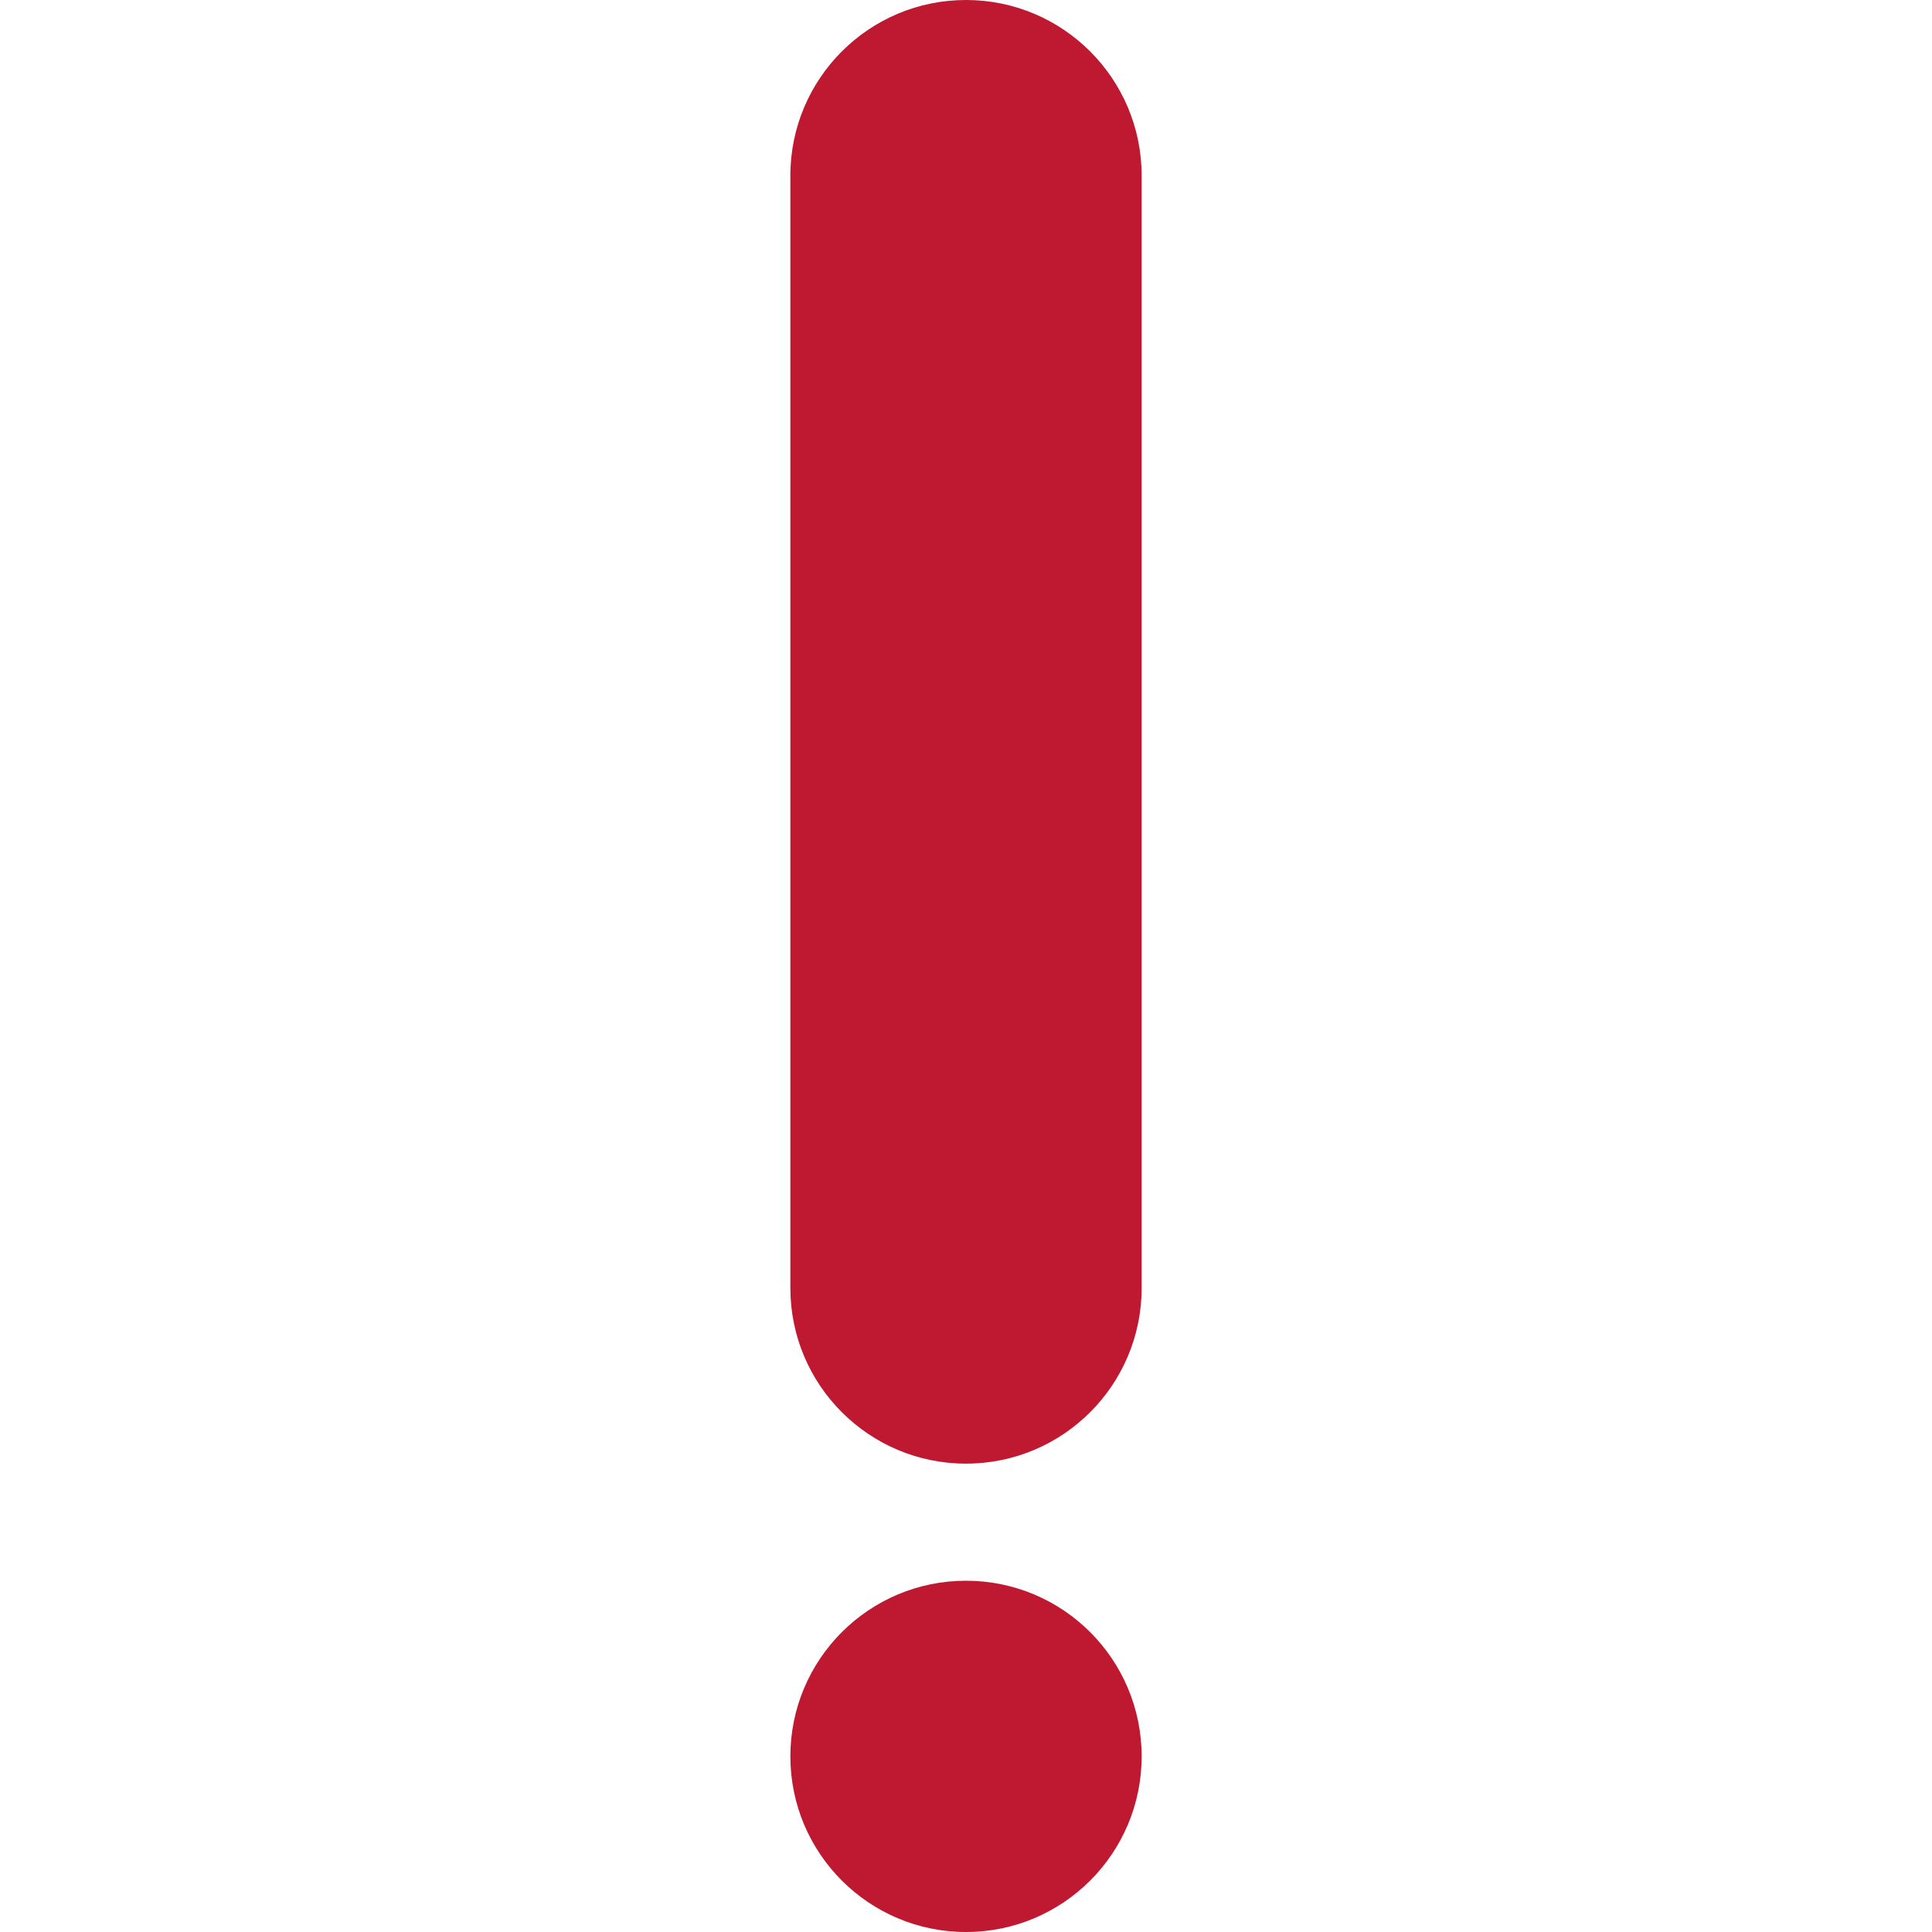
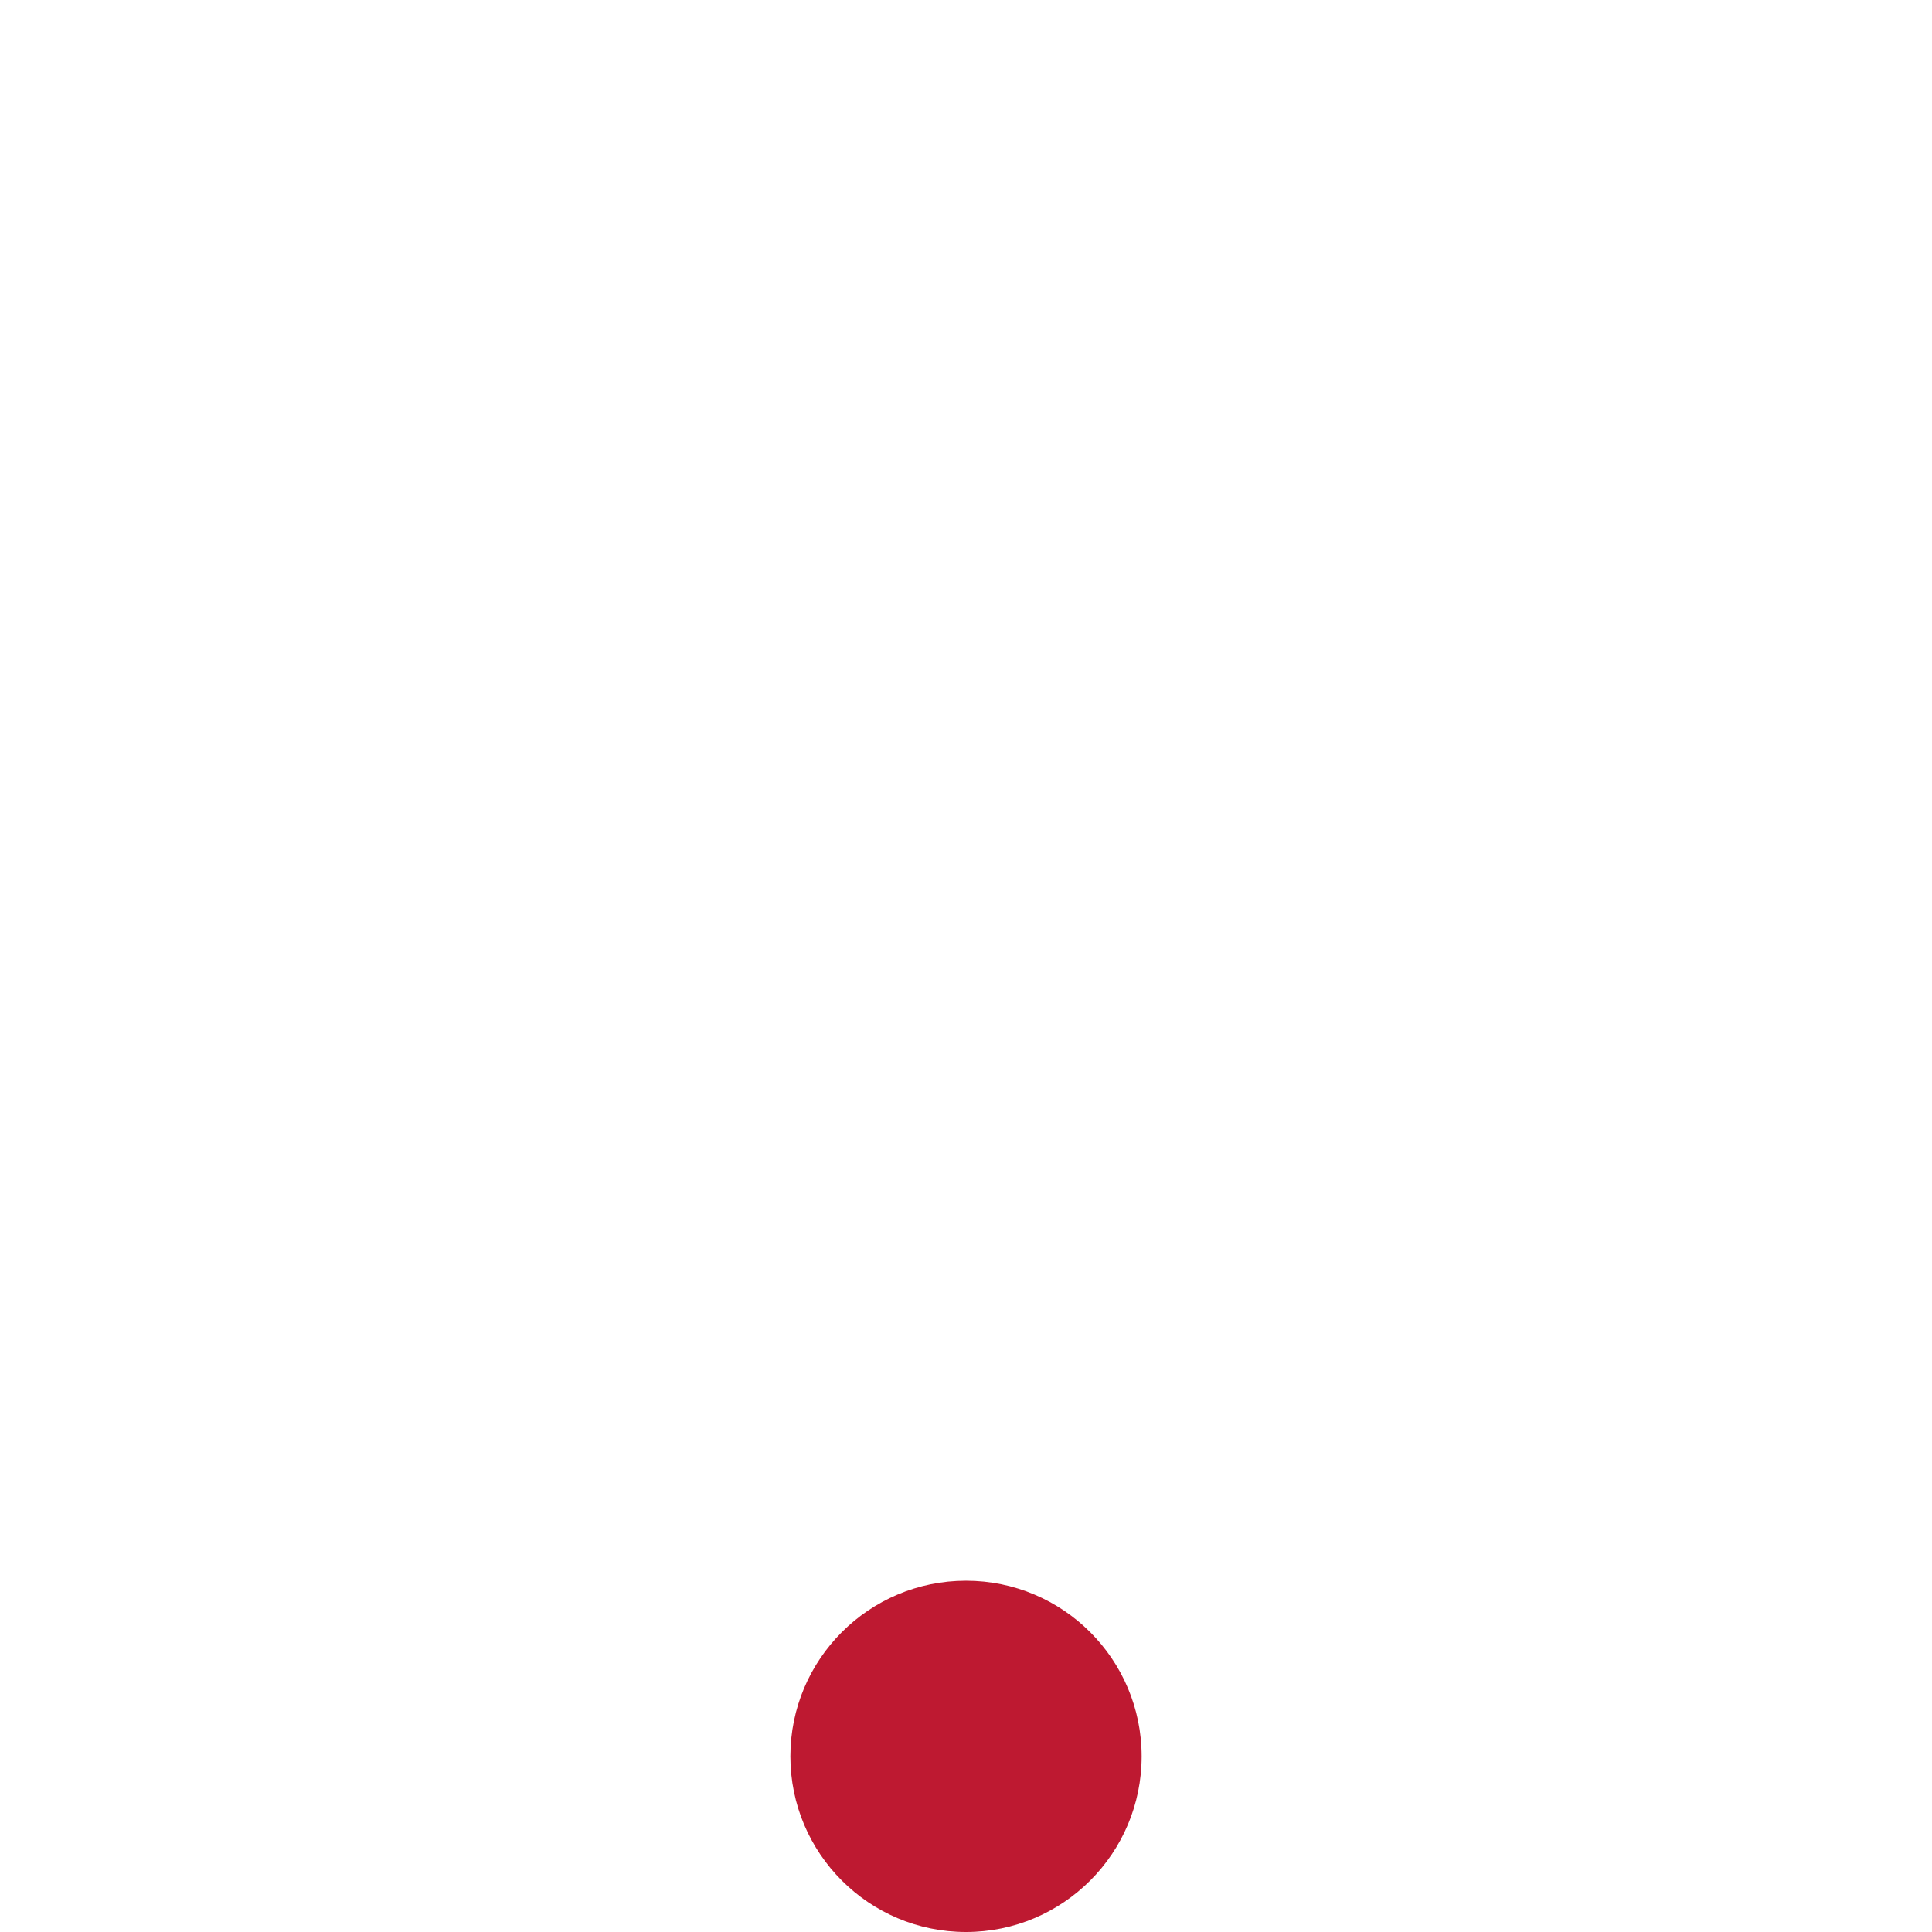
<svg xmlns="http://www.w3.org/2000/svg" version="1.1" id="Capa_1" x="0px" y="0px" viewBox="0 0 469.333 469.333" style="enable-background:new 0 0 469.333 469.333;" xml:space="preserve">
  <g transform="matrix(1.25 0 0 -1.25 0 45)">
    <g>
      <g>
        <path style="fill:#BE1931;" d="M221.867-305.333c0-18.853-15.28-34.133-34.133-34.133s-34.133,15.28-34.133,34.133     s15.28,34.133,34.133,34.133S221.867-286.48,221.867-305.333" />
-         <path style="fill:#BE1931;" d="M221.867-214.311c0-18.853-15.292-34.133-34.133-34.133c-18.853,0-34.133,15.28-34.133,34.133     V1.867C153.6,20.72,168.88,36,187.733,36c18.842,0,34.133-15.28,34.133-34.133V-214.311z" />
      </g>
    </g>
  </g>
  <g>
</g>
  <g>
</g>
  <g>
</g>
  <g>
</g>
  <g>
</g>
  <g>
</g>
  <g>
</g>
  <g>
</g>
  <g>
</g>
  <g>
</g>
  <g>
</g>
  <g>
</g>
  <g>
</g>
  <g>
</g>
  <g>
</g>
</svg>